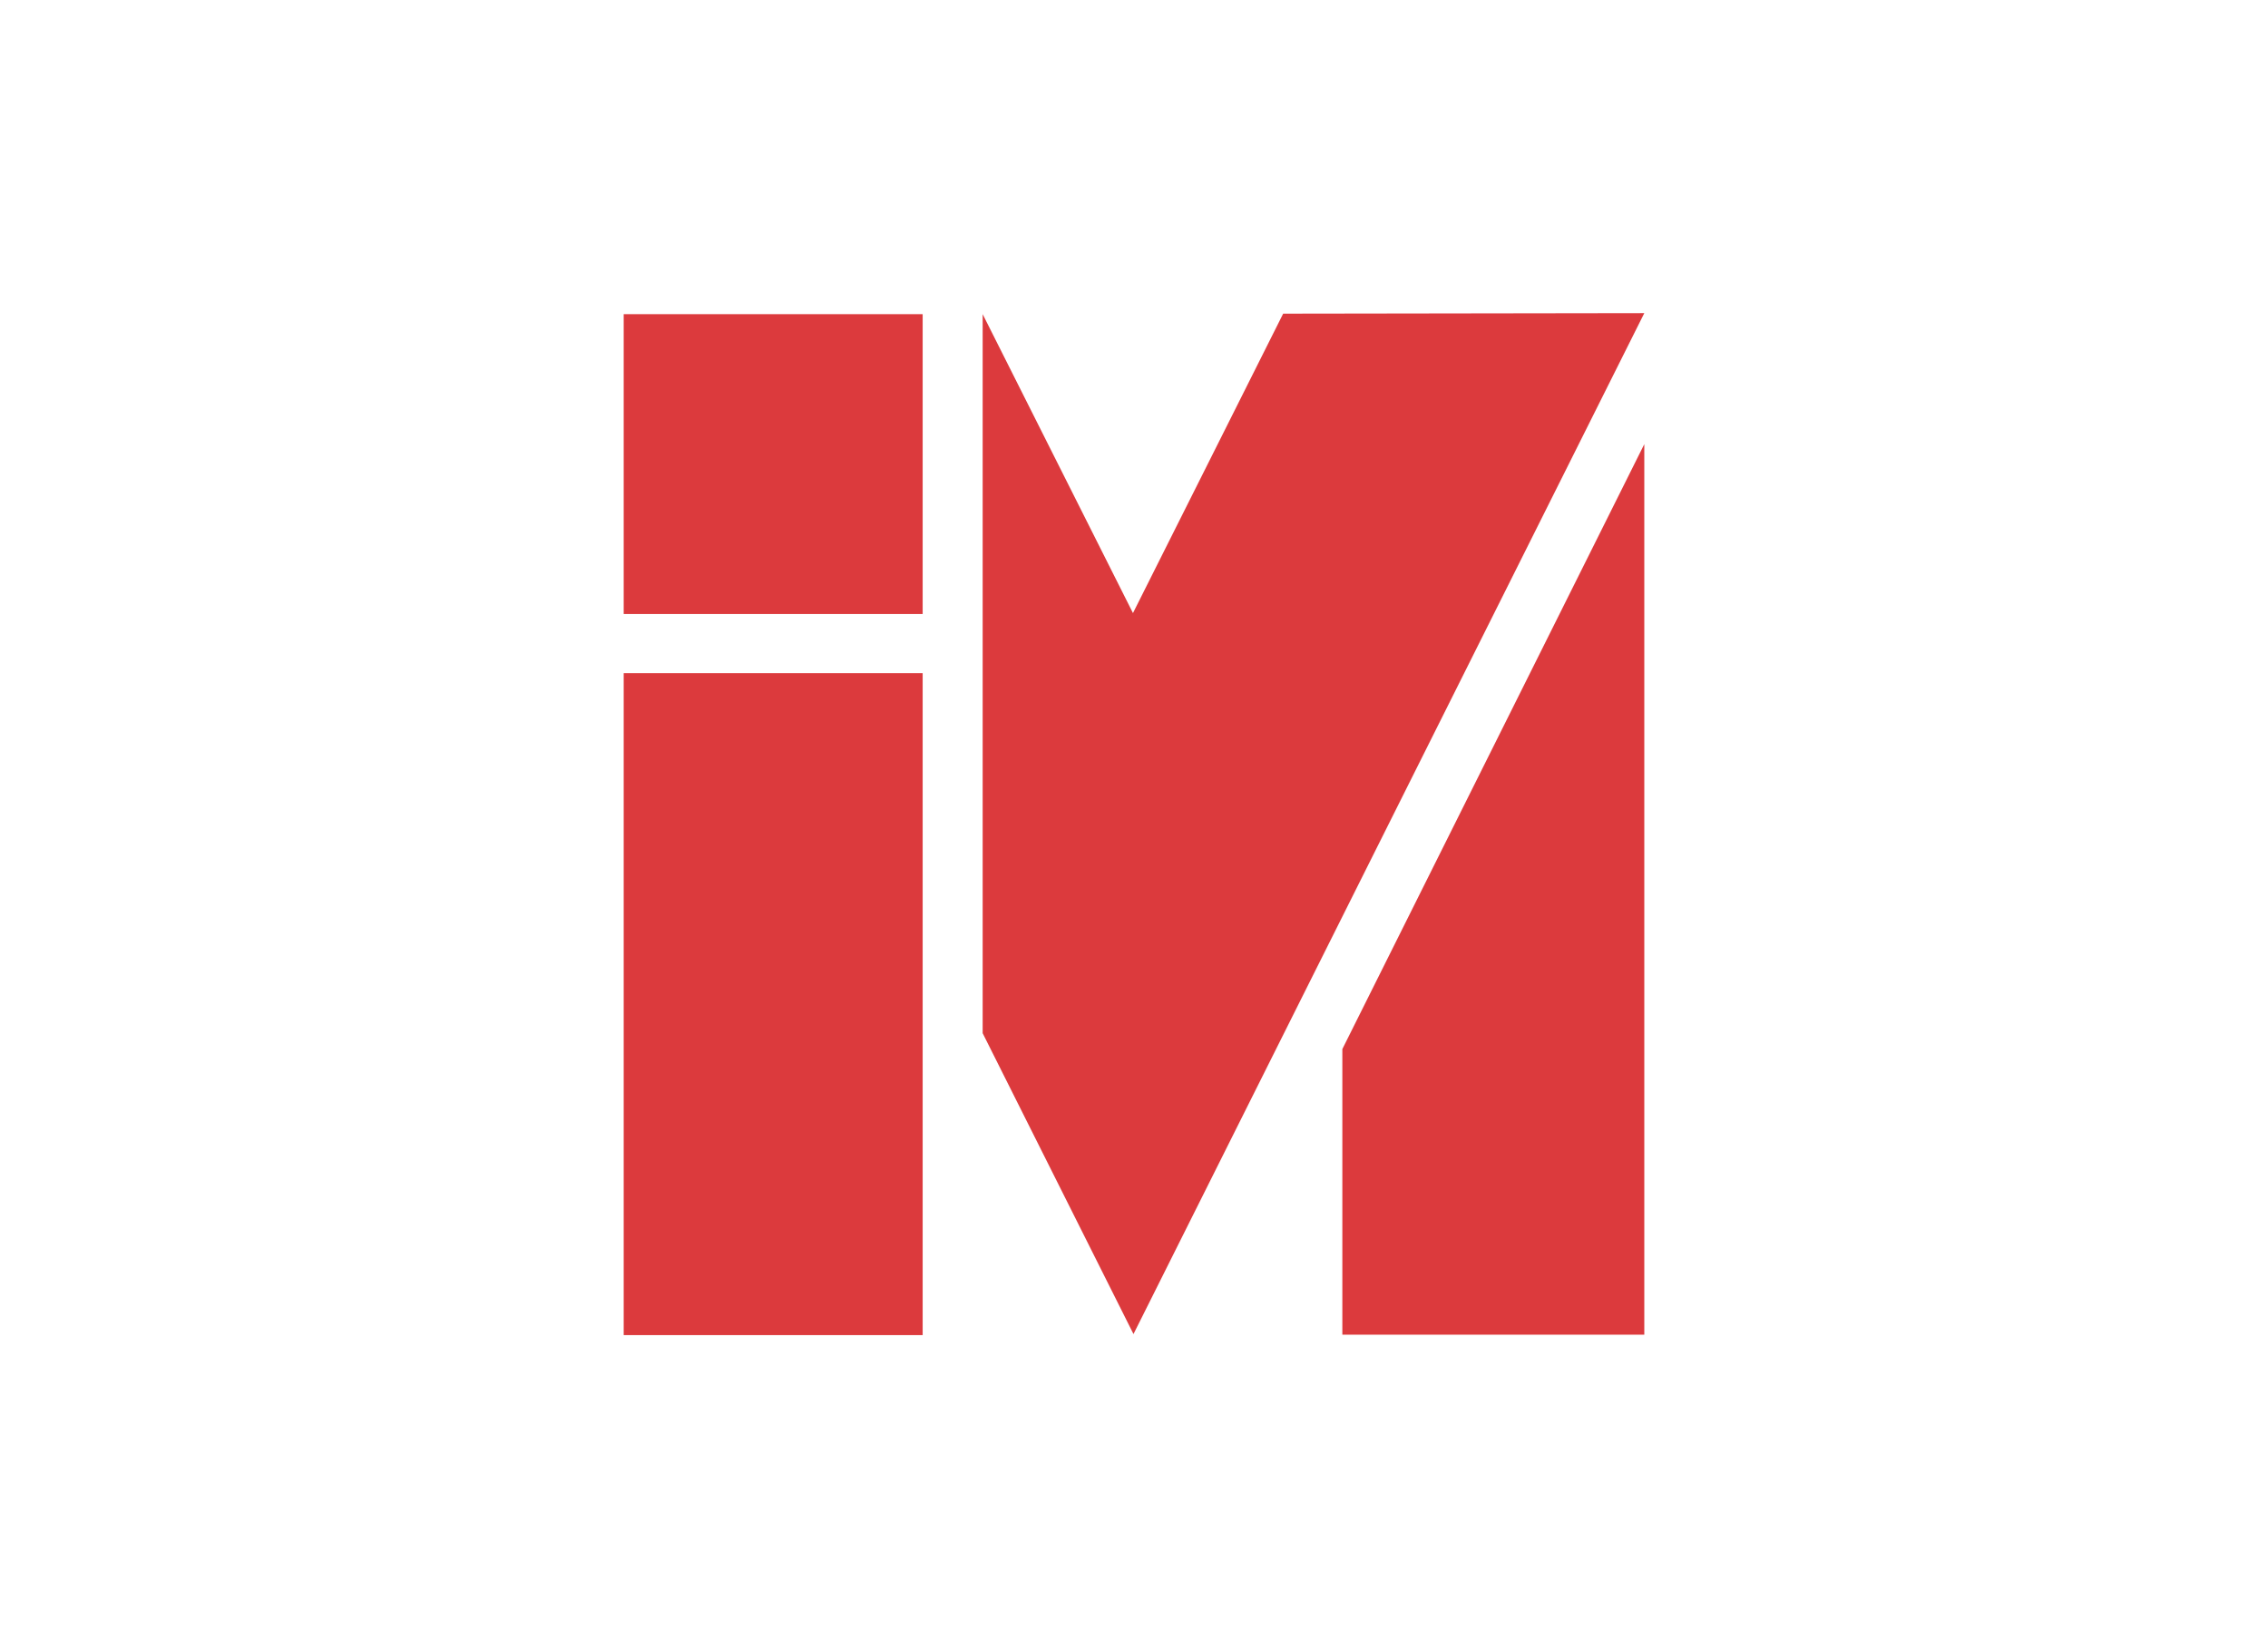
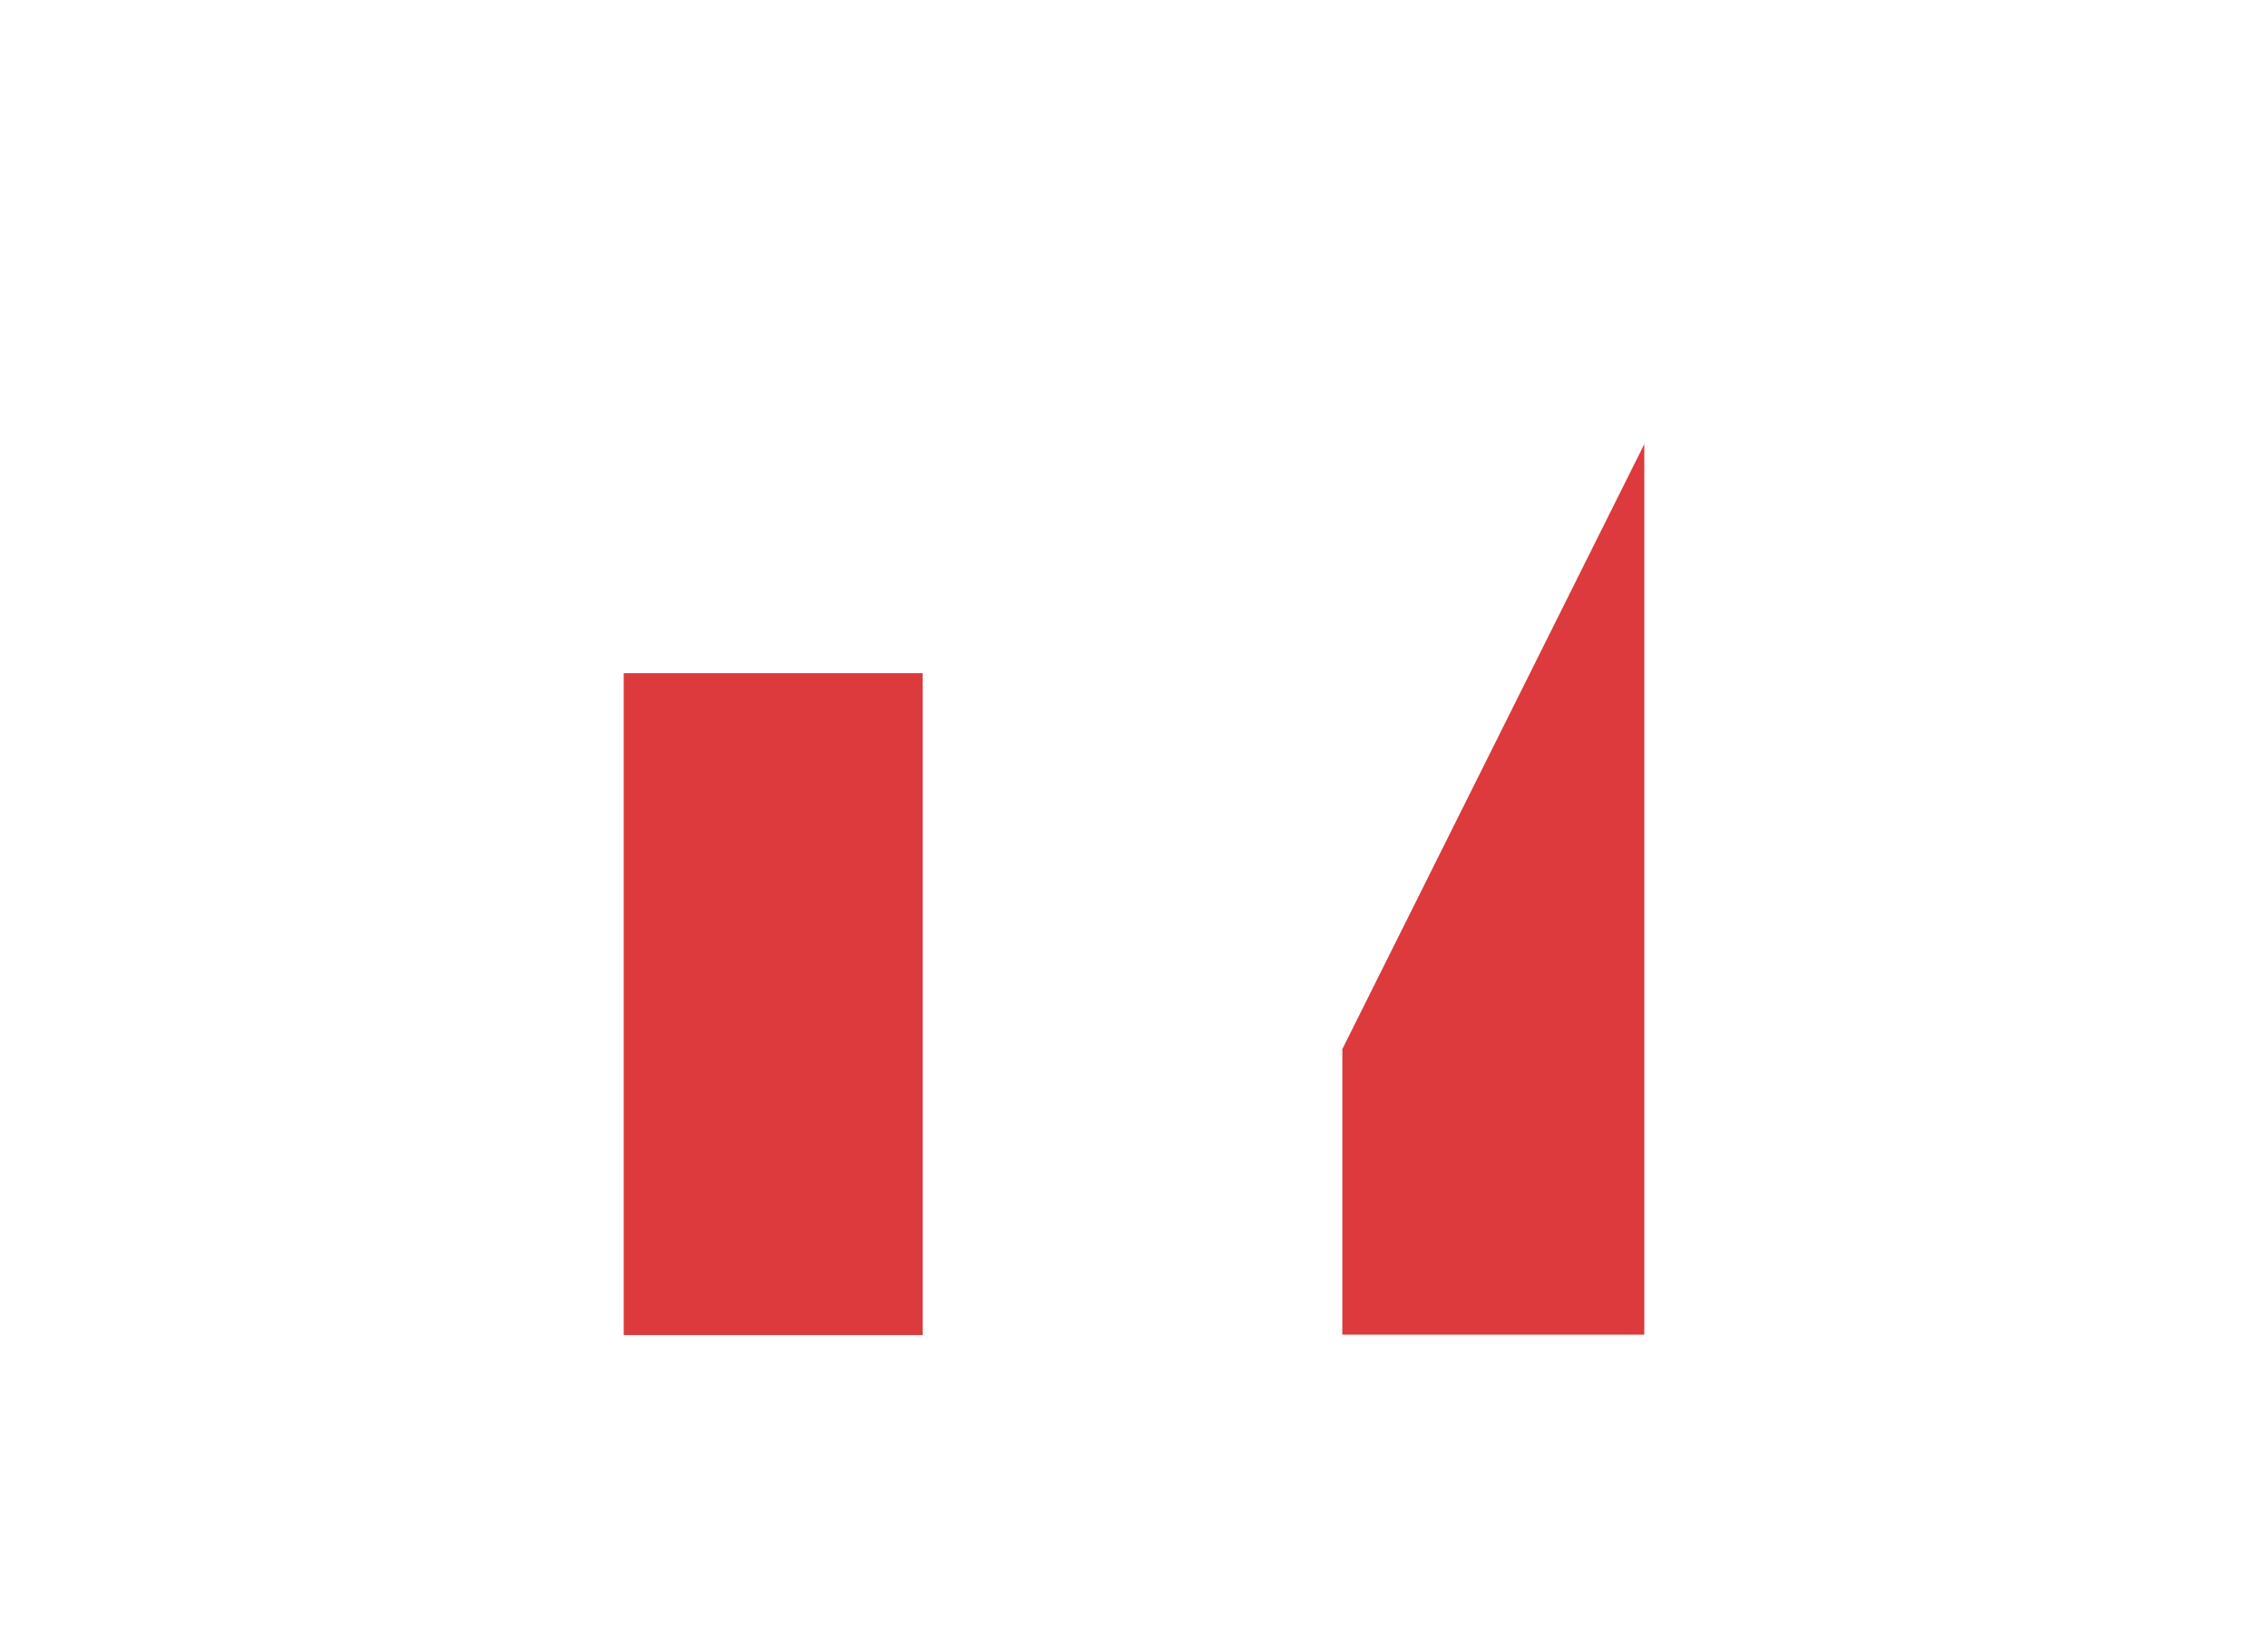
<svg xmlns="http://www.w3.org/2000/svg" id="Capa_1" data-name="Capa 1" viewBox="0 0 220 160">
  <defs>
    <style>.cls-1,.cls-2{fill:#dc3a3d;}.cls-1{fill-rule:evenodd;}</style>
  </defs>
  <title>template-trabajos-+++_7</title>
-   <polygon class="cls-1" points="95.32 100.24 95.32 30.48 109.9 59.48 124.47 30.43 159.5 30.38 109.95 129.43 95.32 100.24 95.32 100.24 95.32 100.24" />
  <polygon class="cls-1" points="130.21 101.78 159.5 43.09 159.5 129.49 130.21 129.49 130.21 101.78 130.21 101.78 130.21 101.78" />
-   <polygon class="cls-1" points="60.5 30.48 89.5 30.48 89.5 59.57 60.5 59.57 60.5 30.48 60.5 30.48 60.5 30.48" />
  <polygon class="cls-1" points="60.5 65.31 89.5 65.31 89.5 129.53 60.5 129.53 60.5 65.31 60.5 65.31 60.5 65.31" />
  <line class="cls-2" x1="159.44" y1="30.42" x2="109.84" y2="129.62" />
</svg>